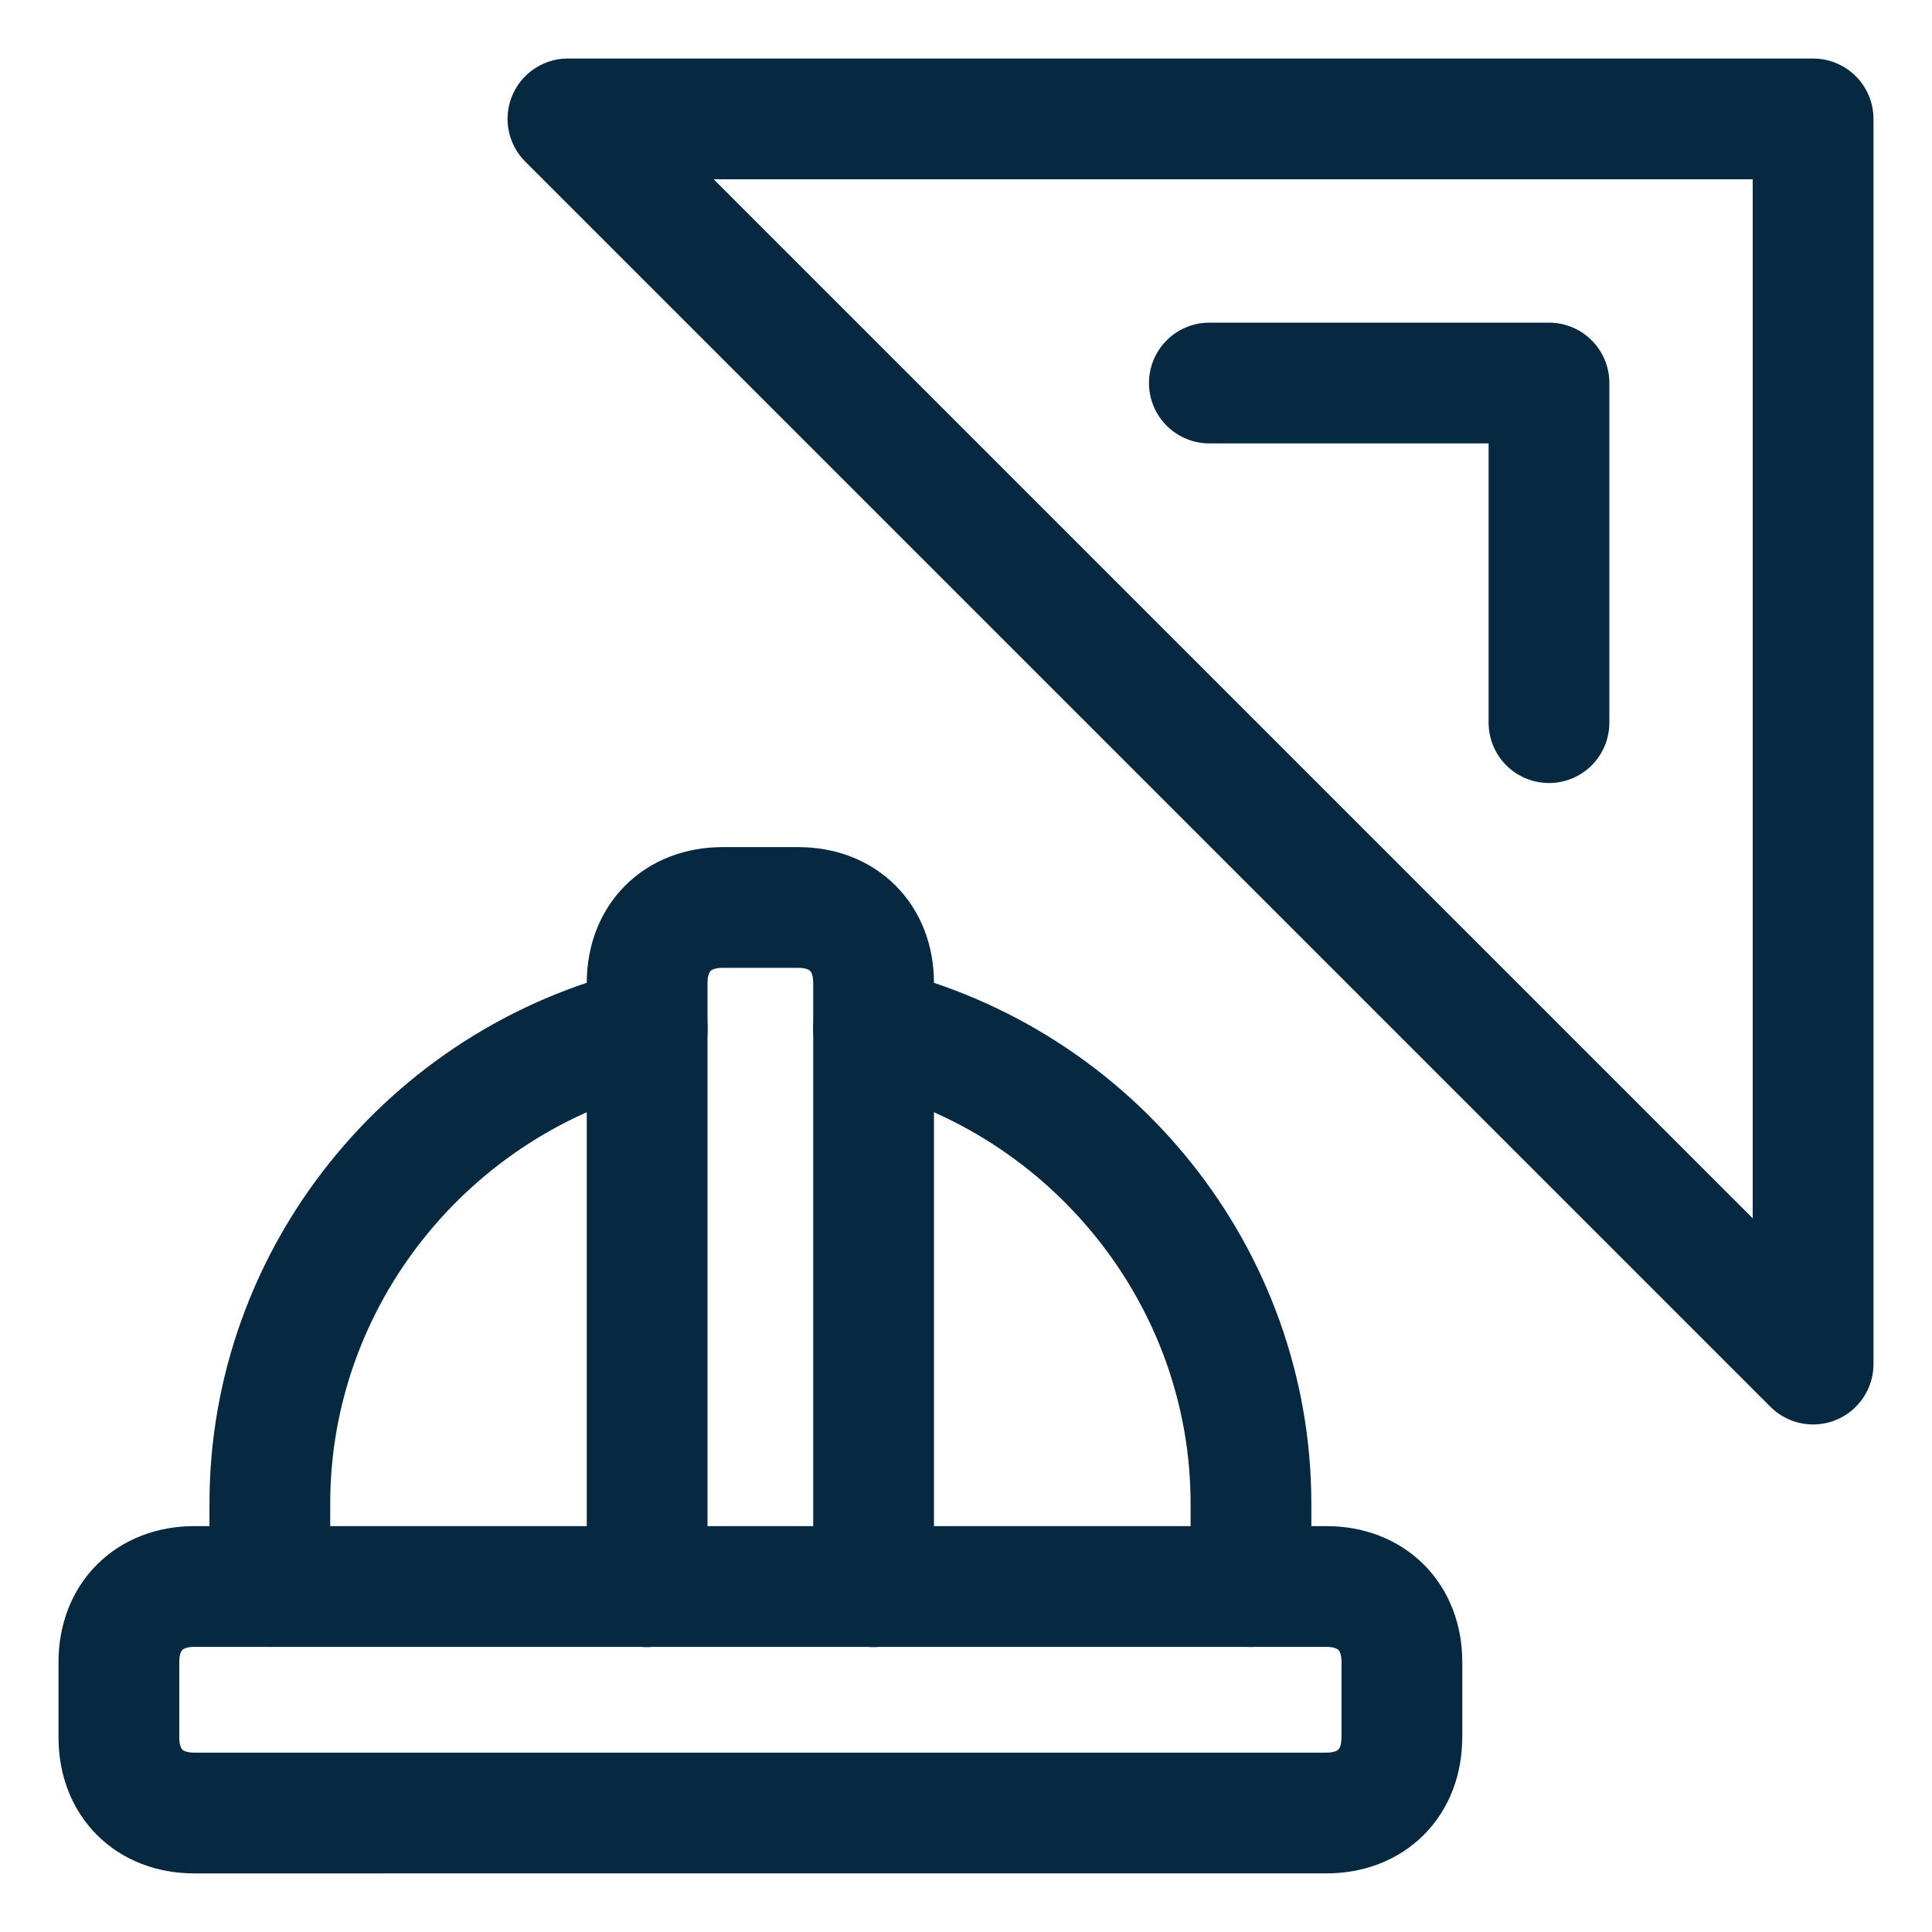
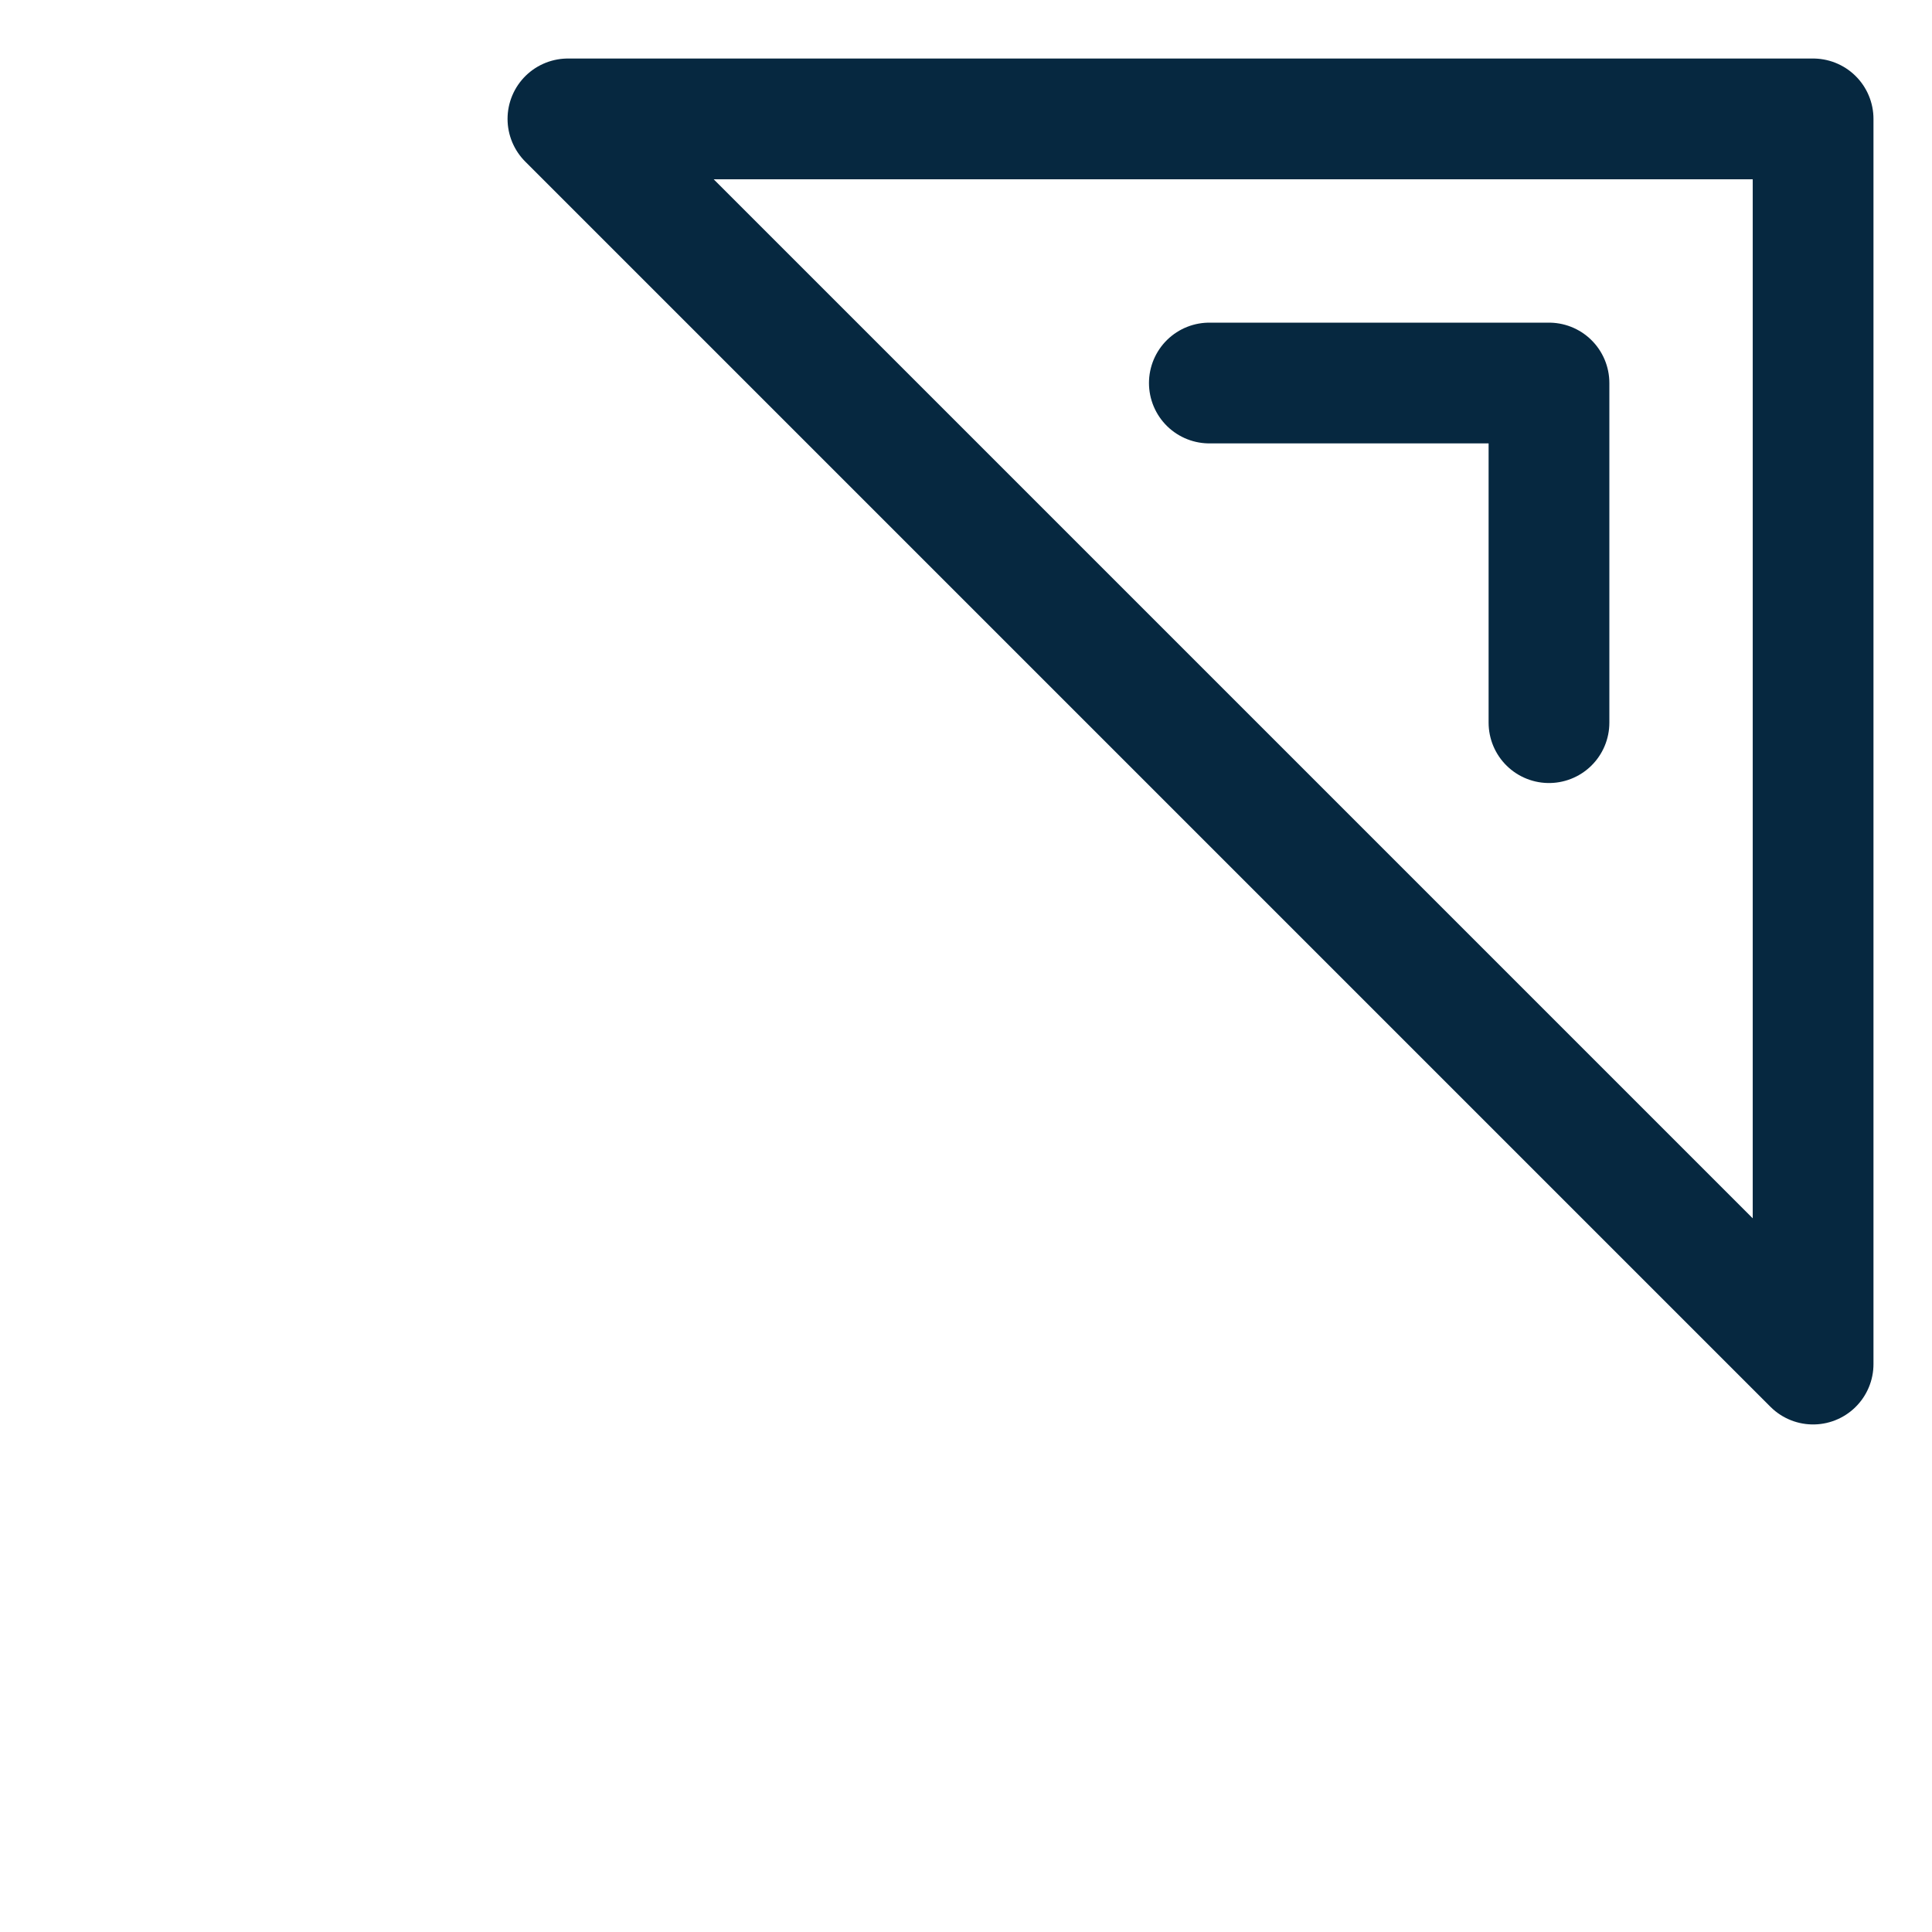
<svg xmlns="http://www.w3.org/2000/svg" fill="none" viewBox="-0.75 -0.75 24 24" height="24" width="24">
  <path stroke="#062840" stroke-linecap="round" stroke-linejoin="round" stroke-miterlimit="10" d="M6.305 0.727H21.773V16.195L6.305 0.727Z" stroke-width="1.5" />
  <path stroke="#062840" stroke-linecap="round" stroke-linejoin="round" stroke-miterlimit="10" d="M14.273 4.008h4.219v4.219" stroke-width="1.5" />
-   <path stroke="#062840" stroke-linecap="round" stroke-linejoin="round" stroke-miterlimit="10" d="M7.289 18.961v-7.5c0 -0.562 0.375 -0.938 0.938 -0.938h0.938c0.562 0 0.937 0.375 0.937 0.938v7.5" stroke-width="1.5" />
-   <path stroke="#062840" stroke-linecap="round" stroke-linejoin="round" stroke-miterlimit="10" d="M10.102 12.023c2.719 0.656 4.688 3.094 4.688 5.906v1.031m-7.5 -6.938c-2.719 0.656 -4.688 3.094 -4.688 5.906v1.031m14.062 1.875c0 0.562 -0.375 0.938 -0.938 0.938H1.664c-0.562 0 -0.937 -0.375 -0.937 -0.938v-0.938c0 -0.562 0.375 -0.938 0.937 -0.938H15.727c0.562 0 0.938 0.375 0.938 0.938v0.938Z" stroke-width="1.5" />
</svg>